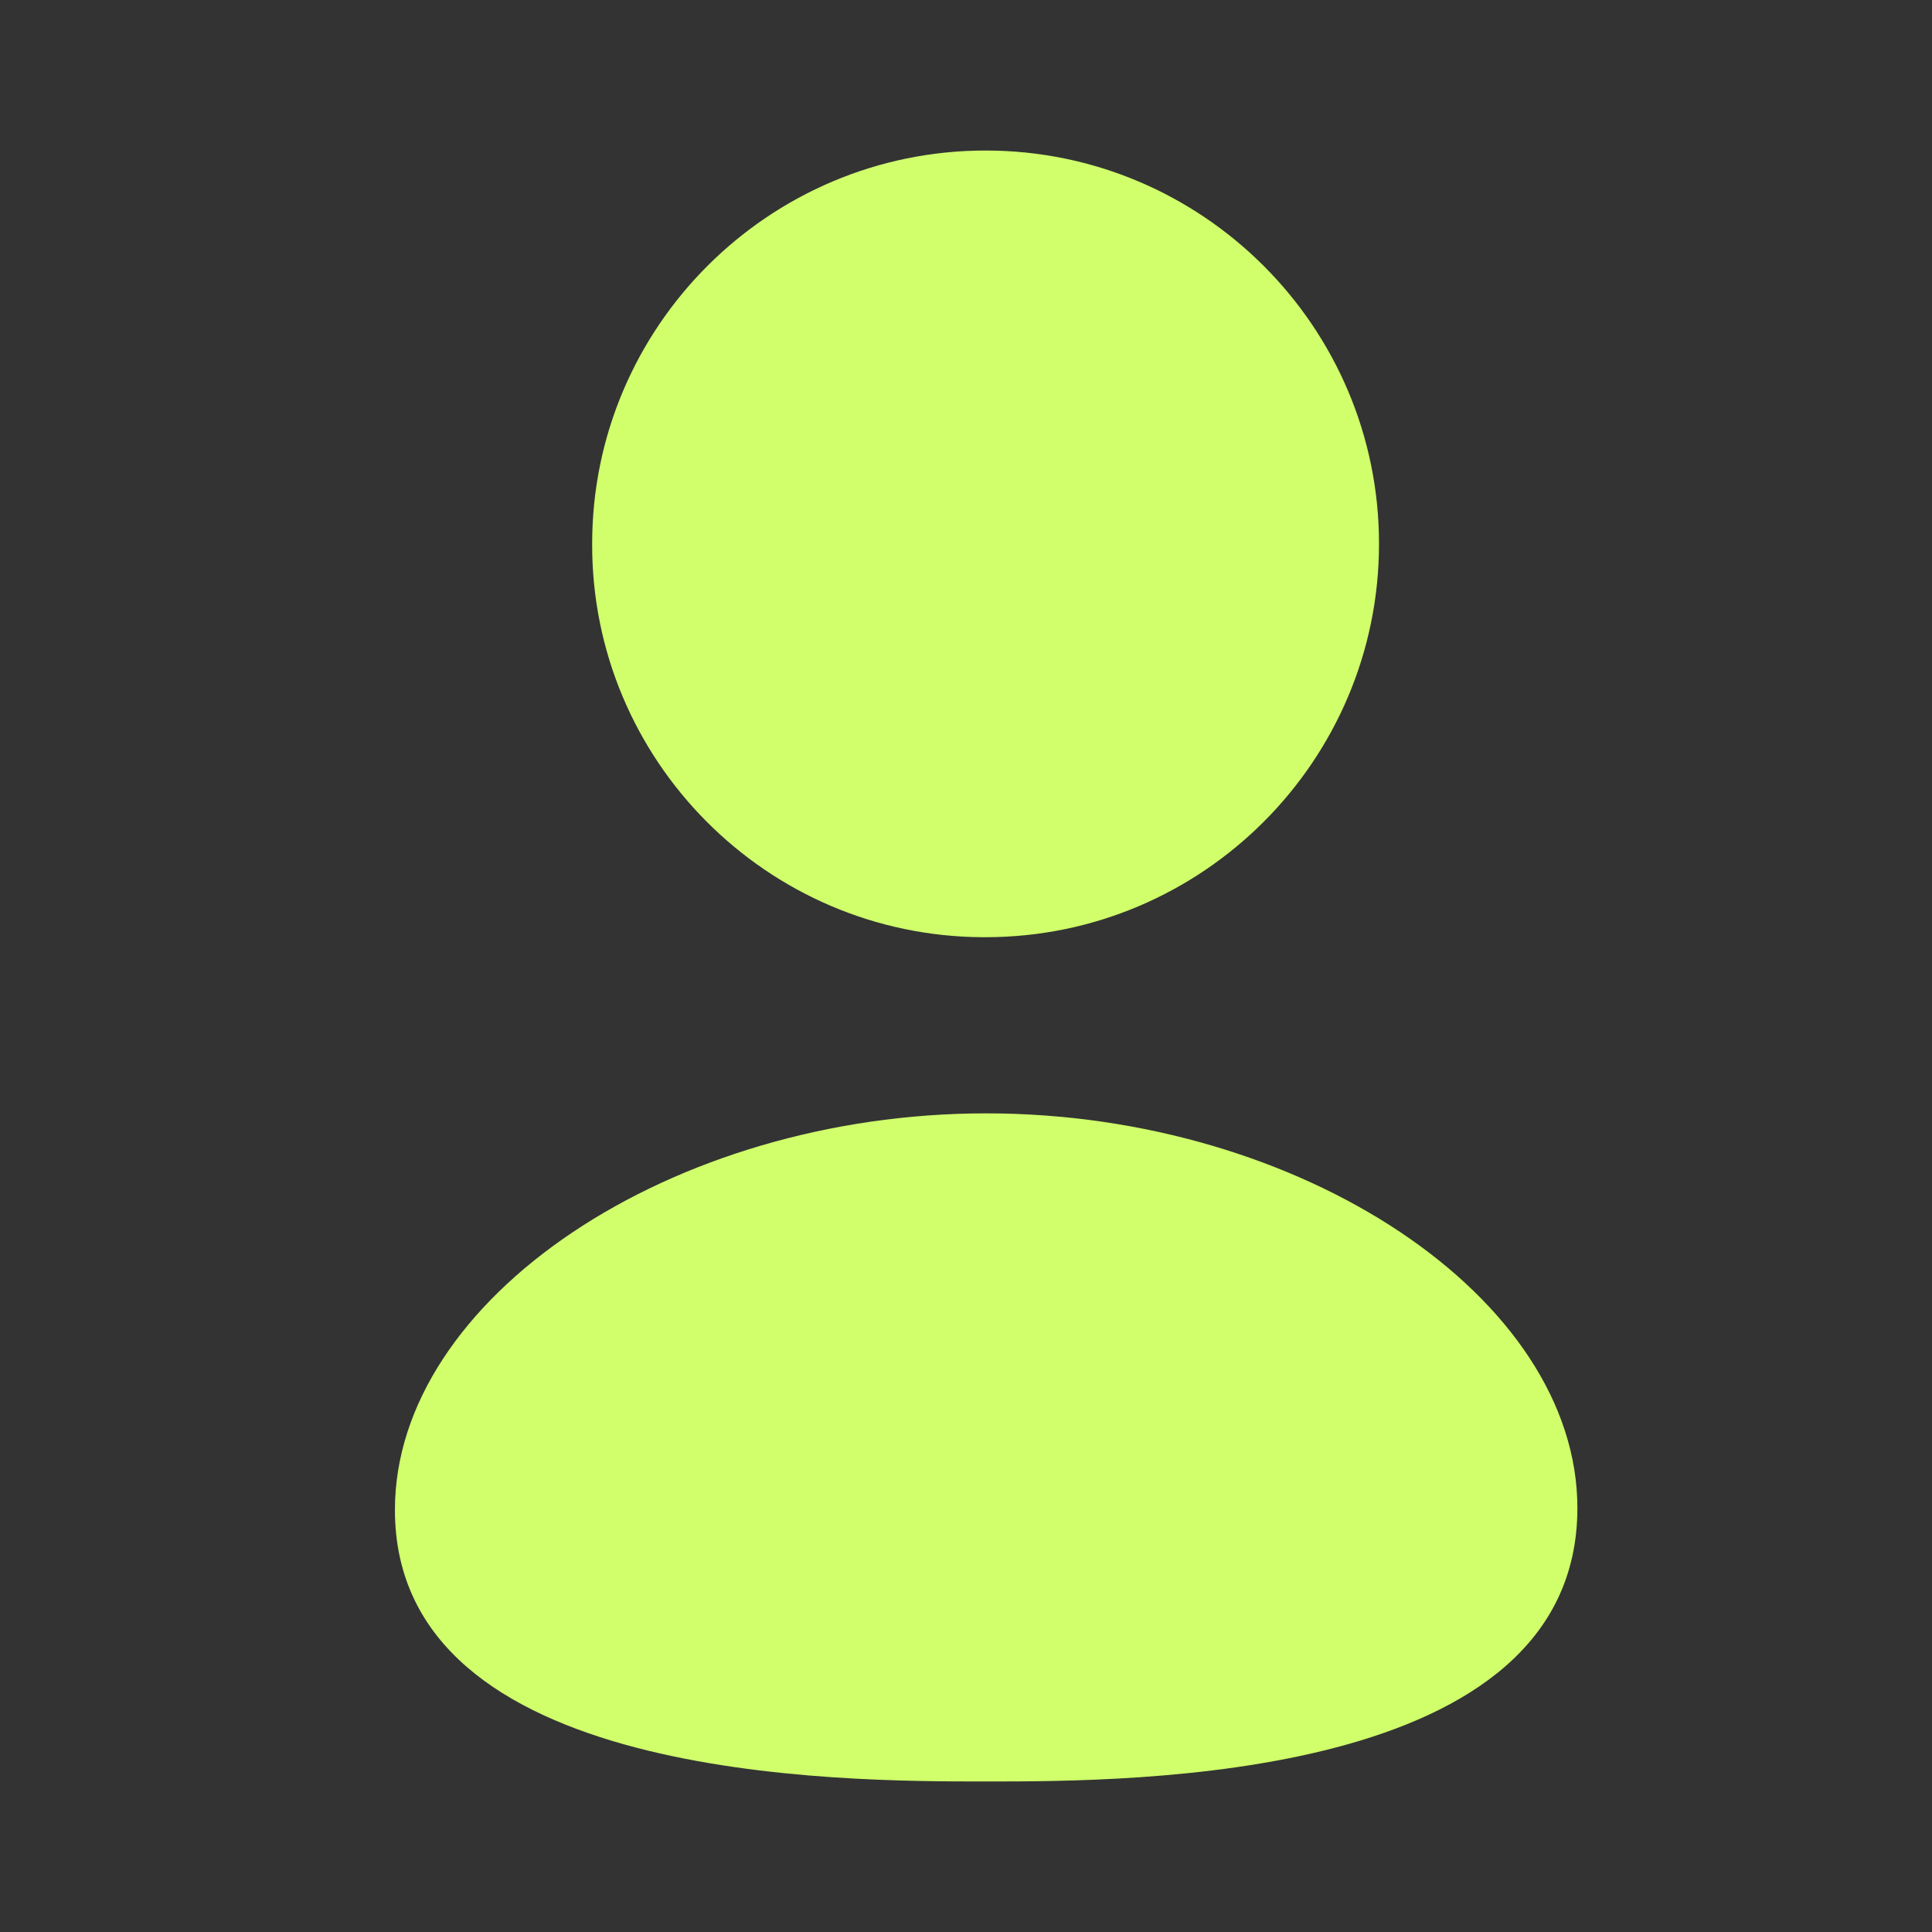
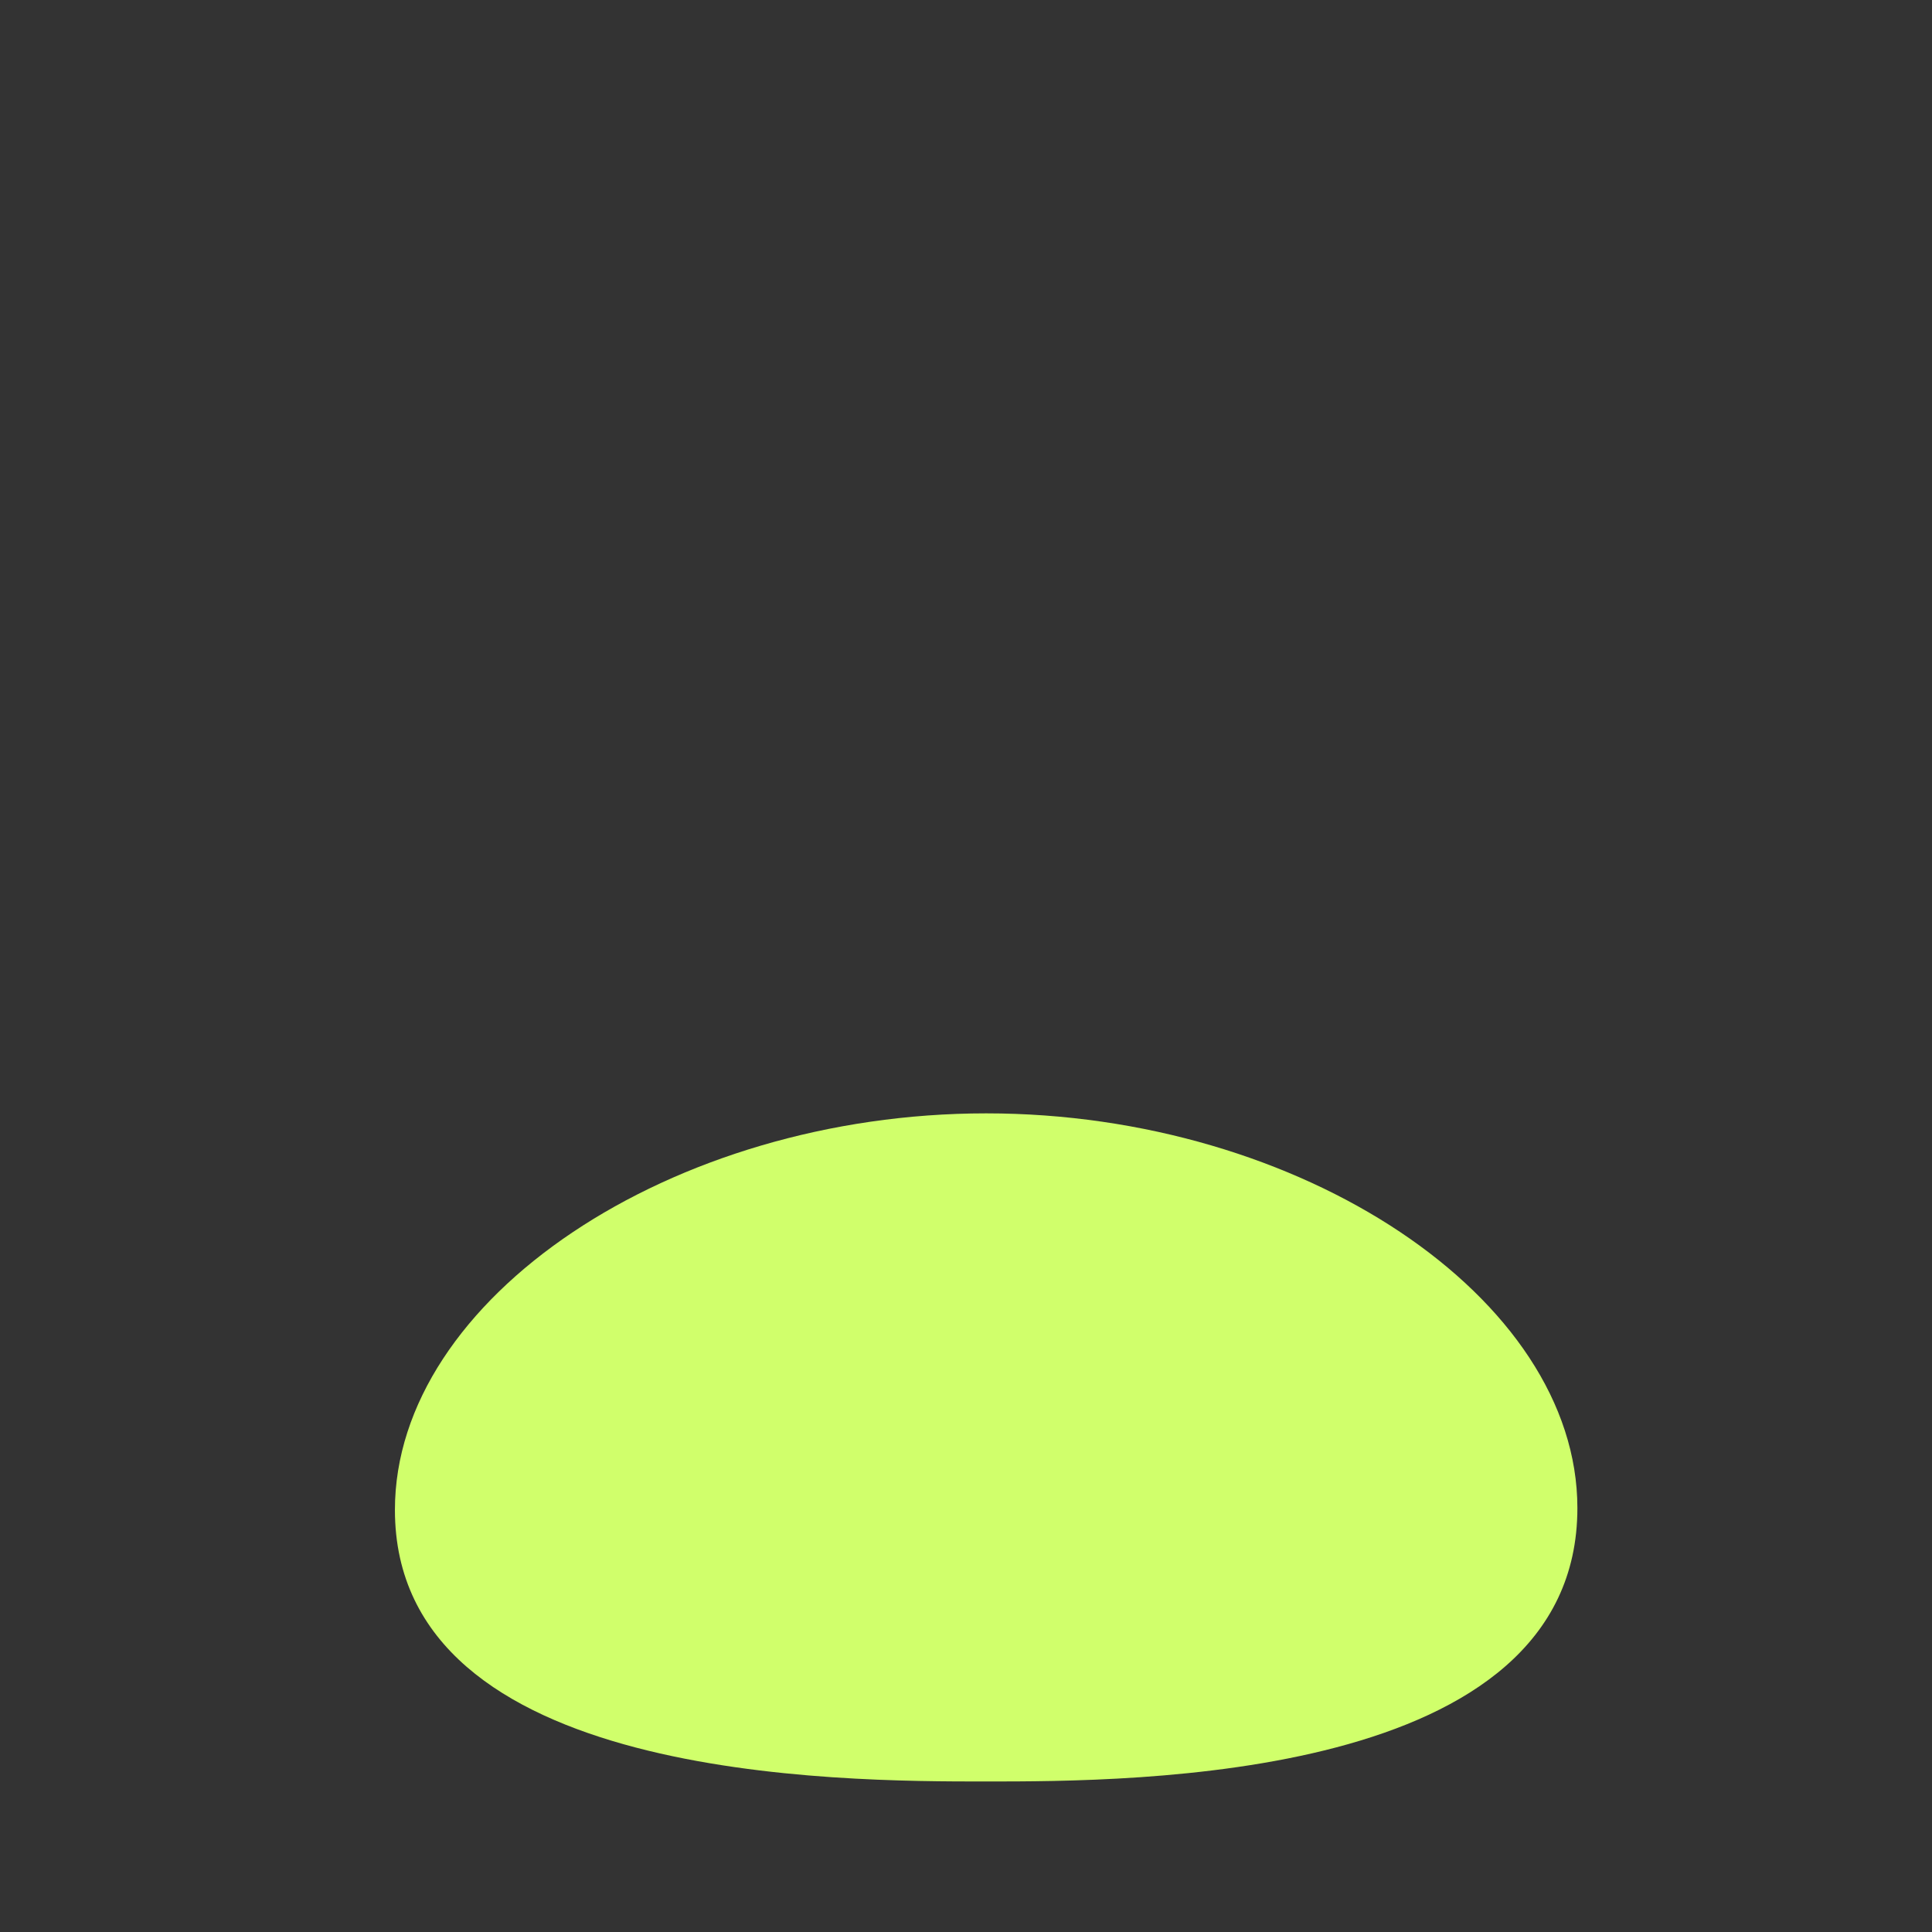
<svg xmlns="http://www.w3.org/2000/svg" width="22" height="22" viewBox="0 0 22 22" fill="none">
  <rect x="0" y="0" width="22" height="22" fill="#333333" stroke="none" />
  <path fill-rule="evenodd" clip-rule="evenodd" d="M11.23 12.678C7.643 12.678 4.497 14.788 4.497 17.193C4.497 20.286 9.565 20.286 11.23 20.286C12.895 20.286 17.962 20.286 17.962 17.172C17.962 14.778 14.816 12.678 11.23 12.678Z" fill="#D0FF6B" />
-   <path fill-rule="evenodd" clip-rule="evenodd" d="M11.194 10.672H11.223C13.693 10.672 15.703 8.663 15.703 6.192C15.703 3.723 13.693 1.714 11.223 1.714C8.753 1.714 6.743 3.723 6.743 6.191C6.735 8.653 8.731 10.663 11.194 10.672Z" fill="#D0FF6B" />
</svg>